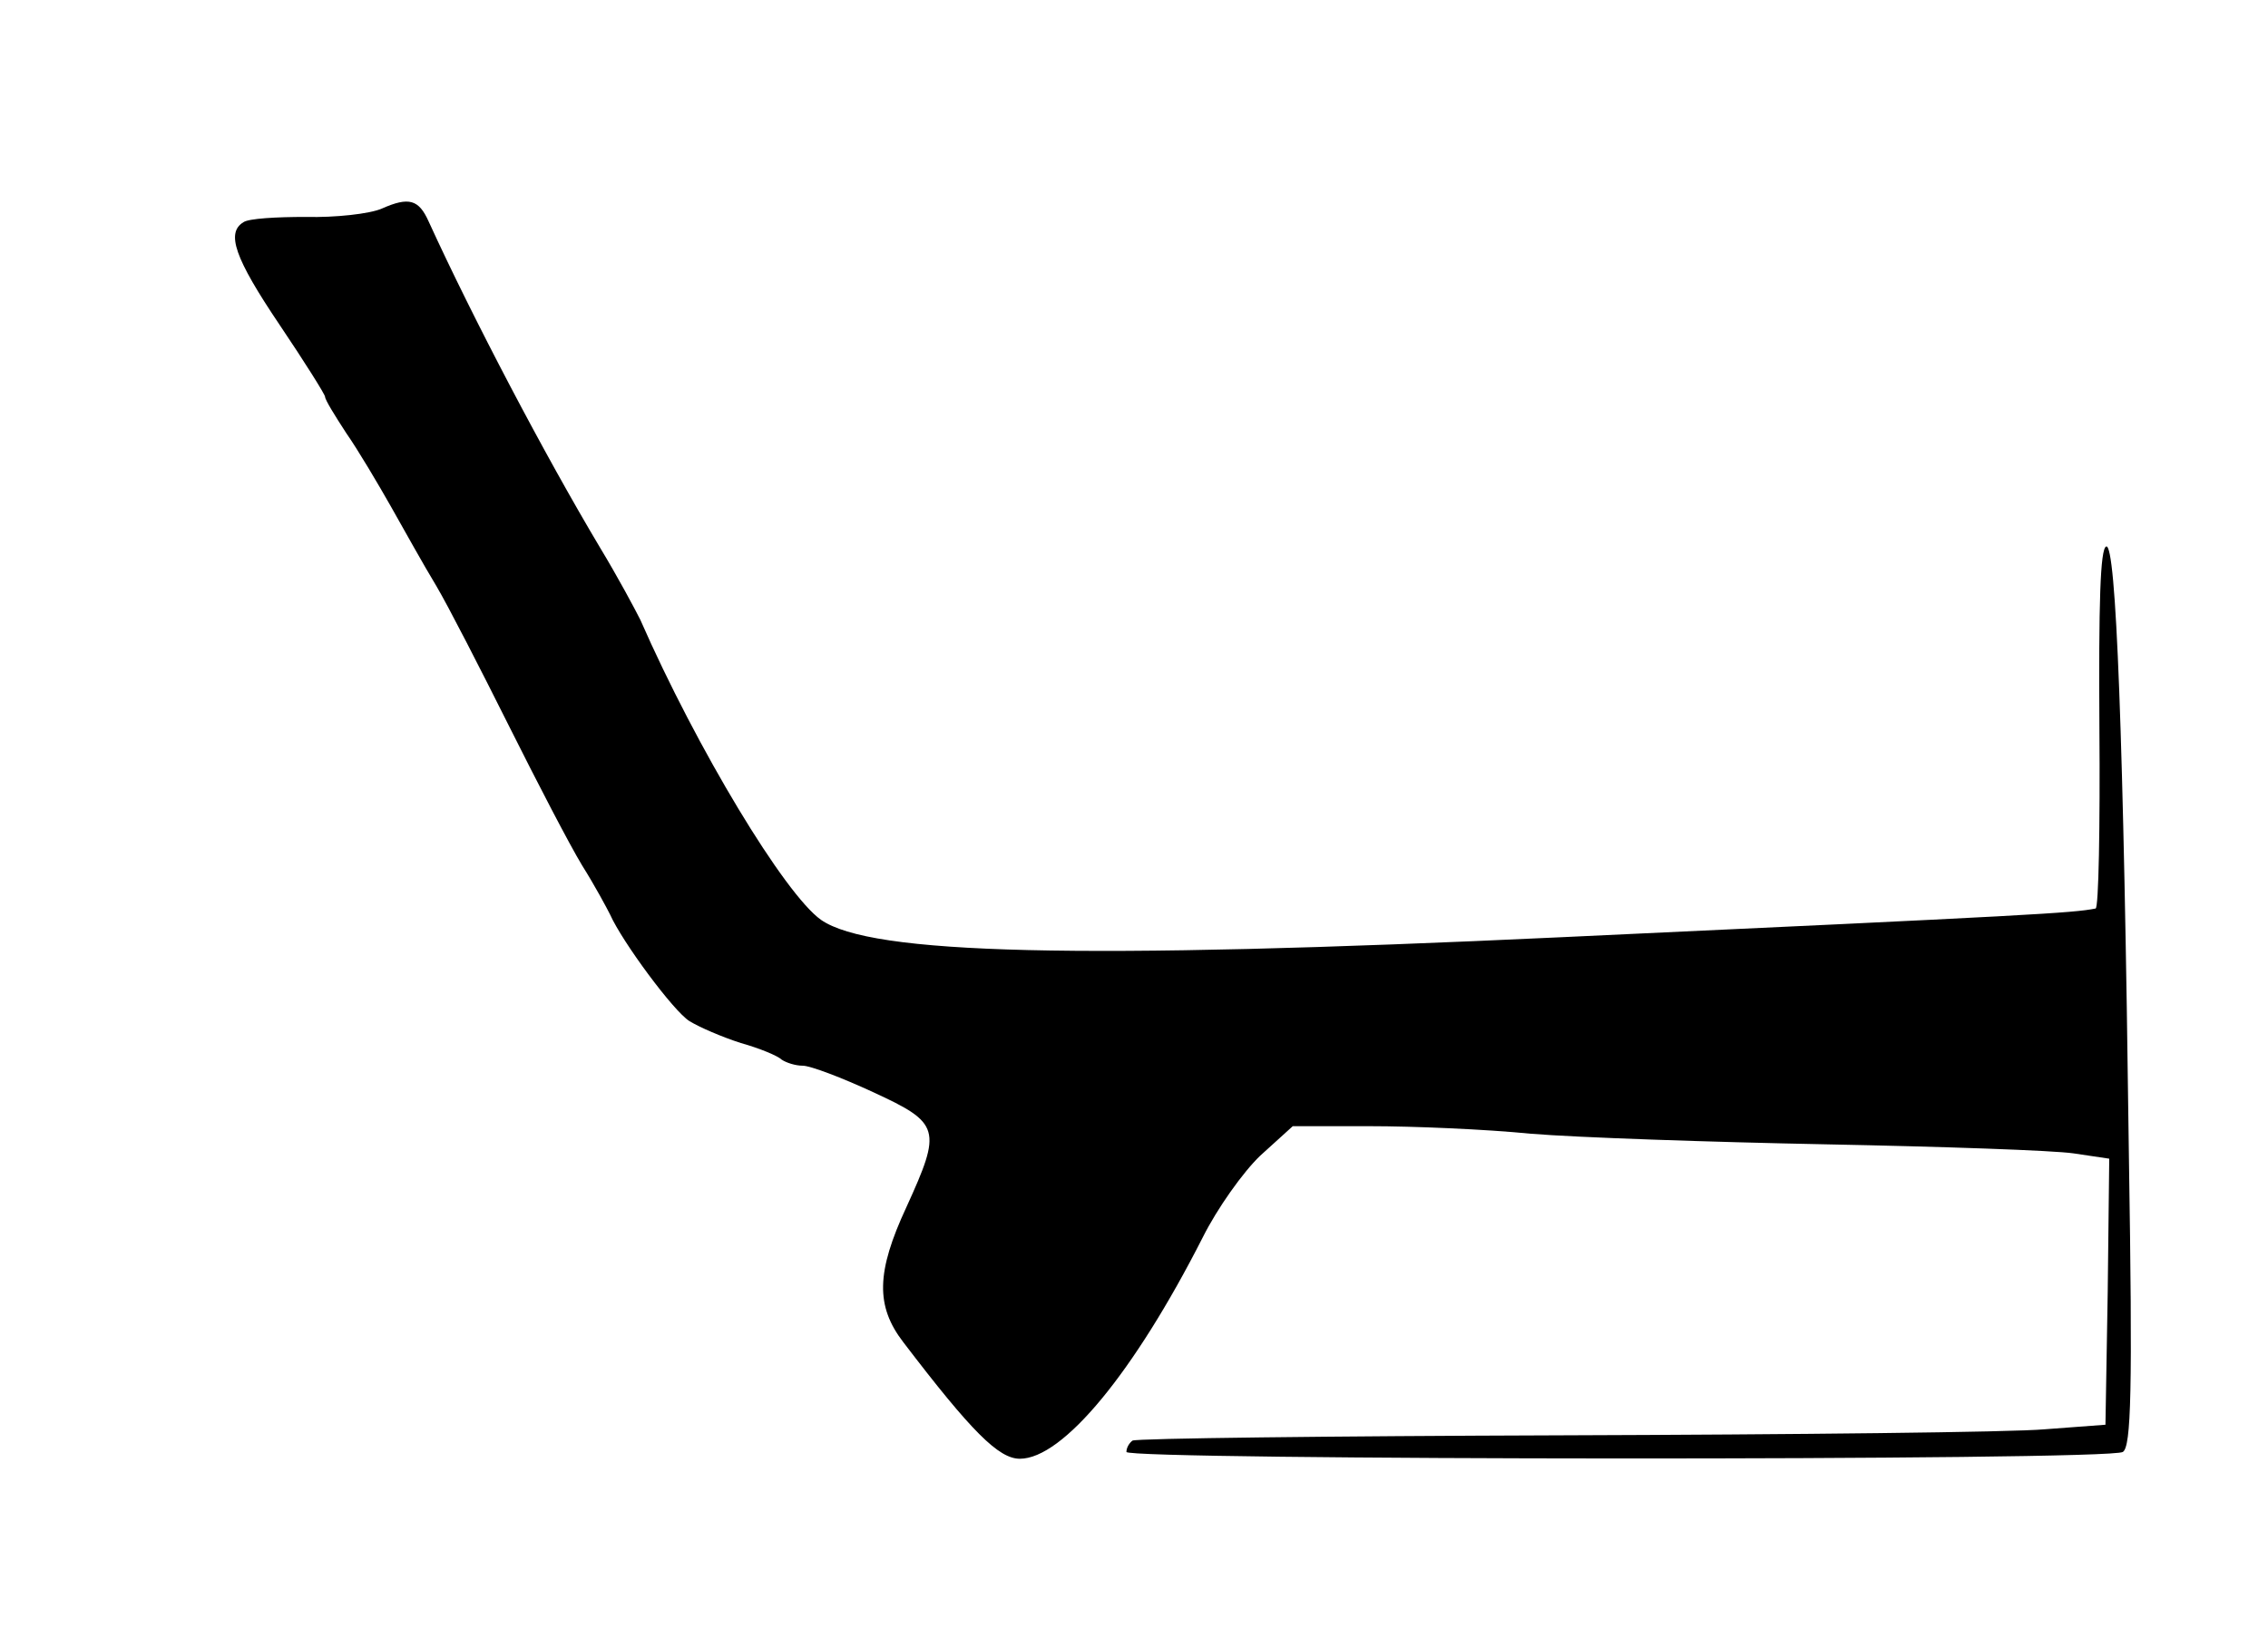
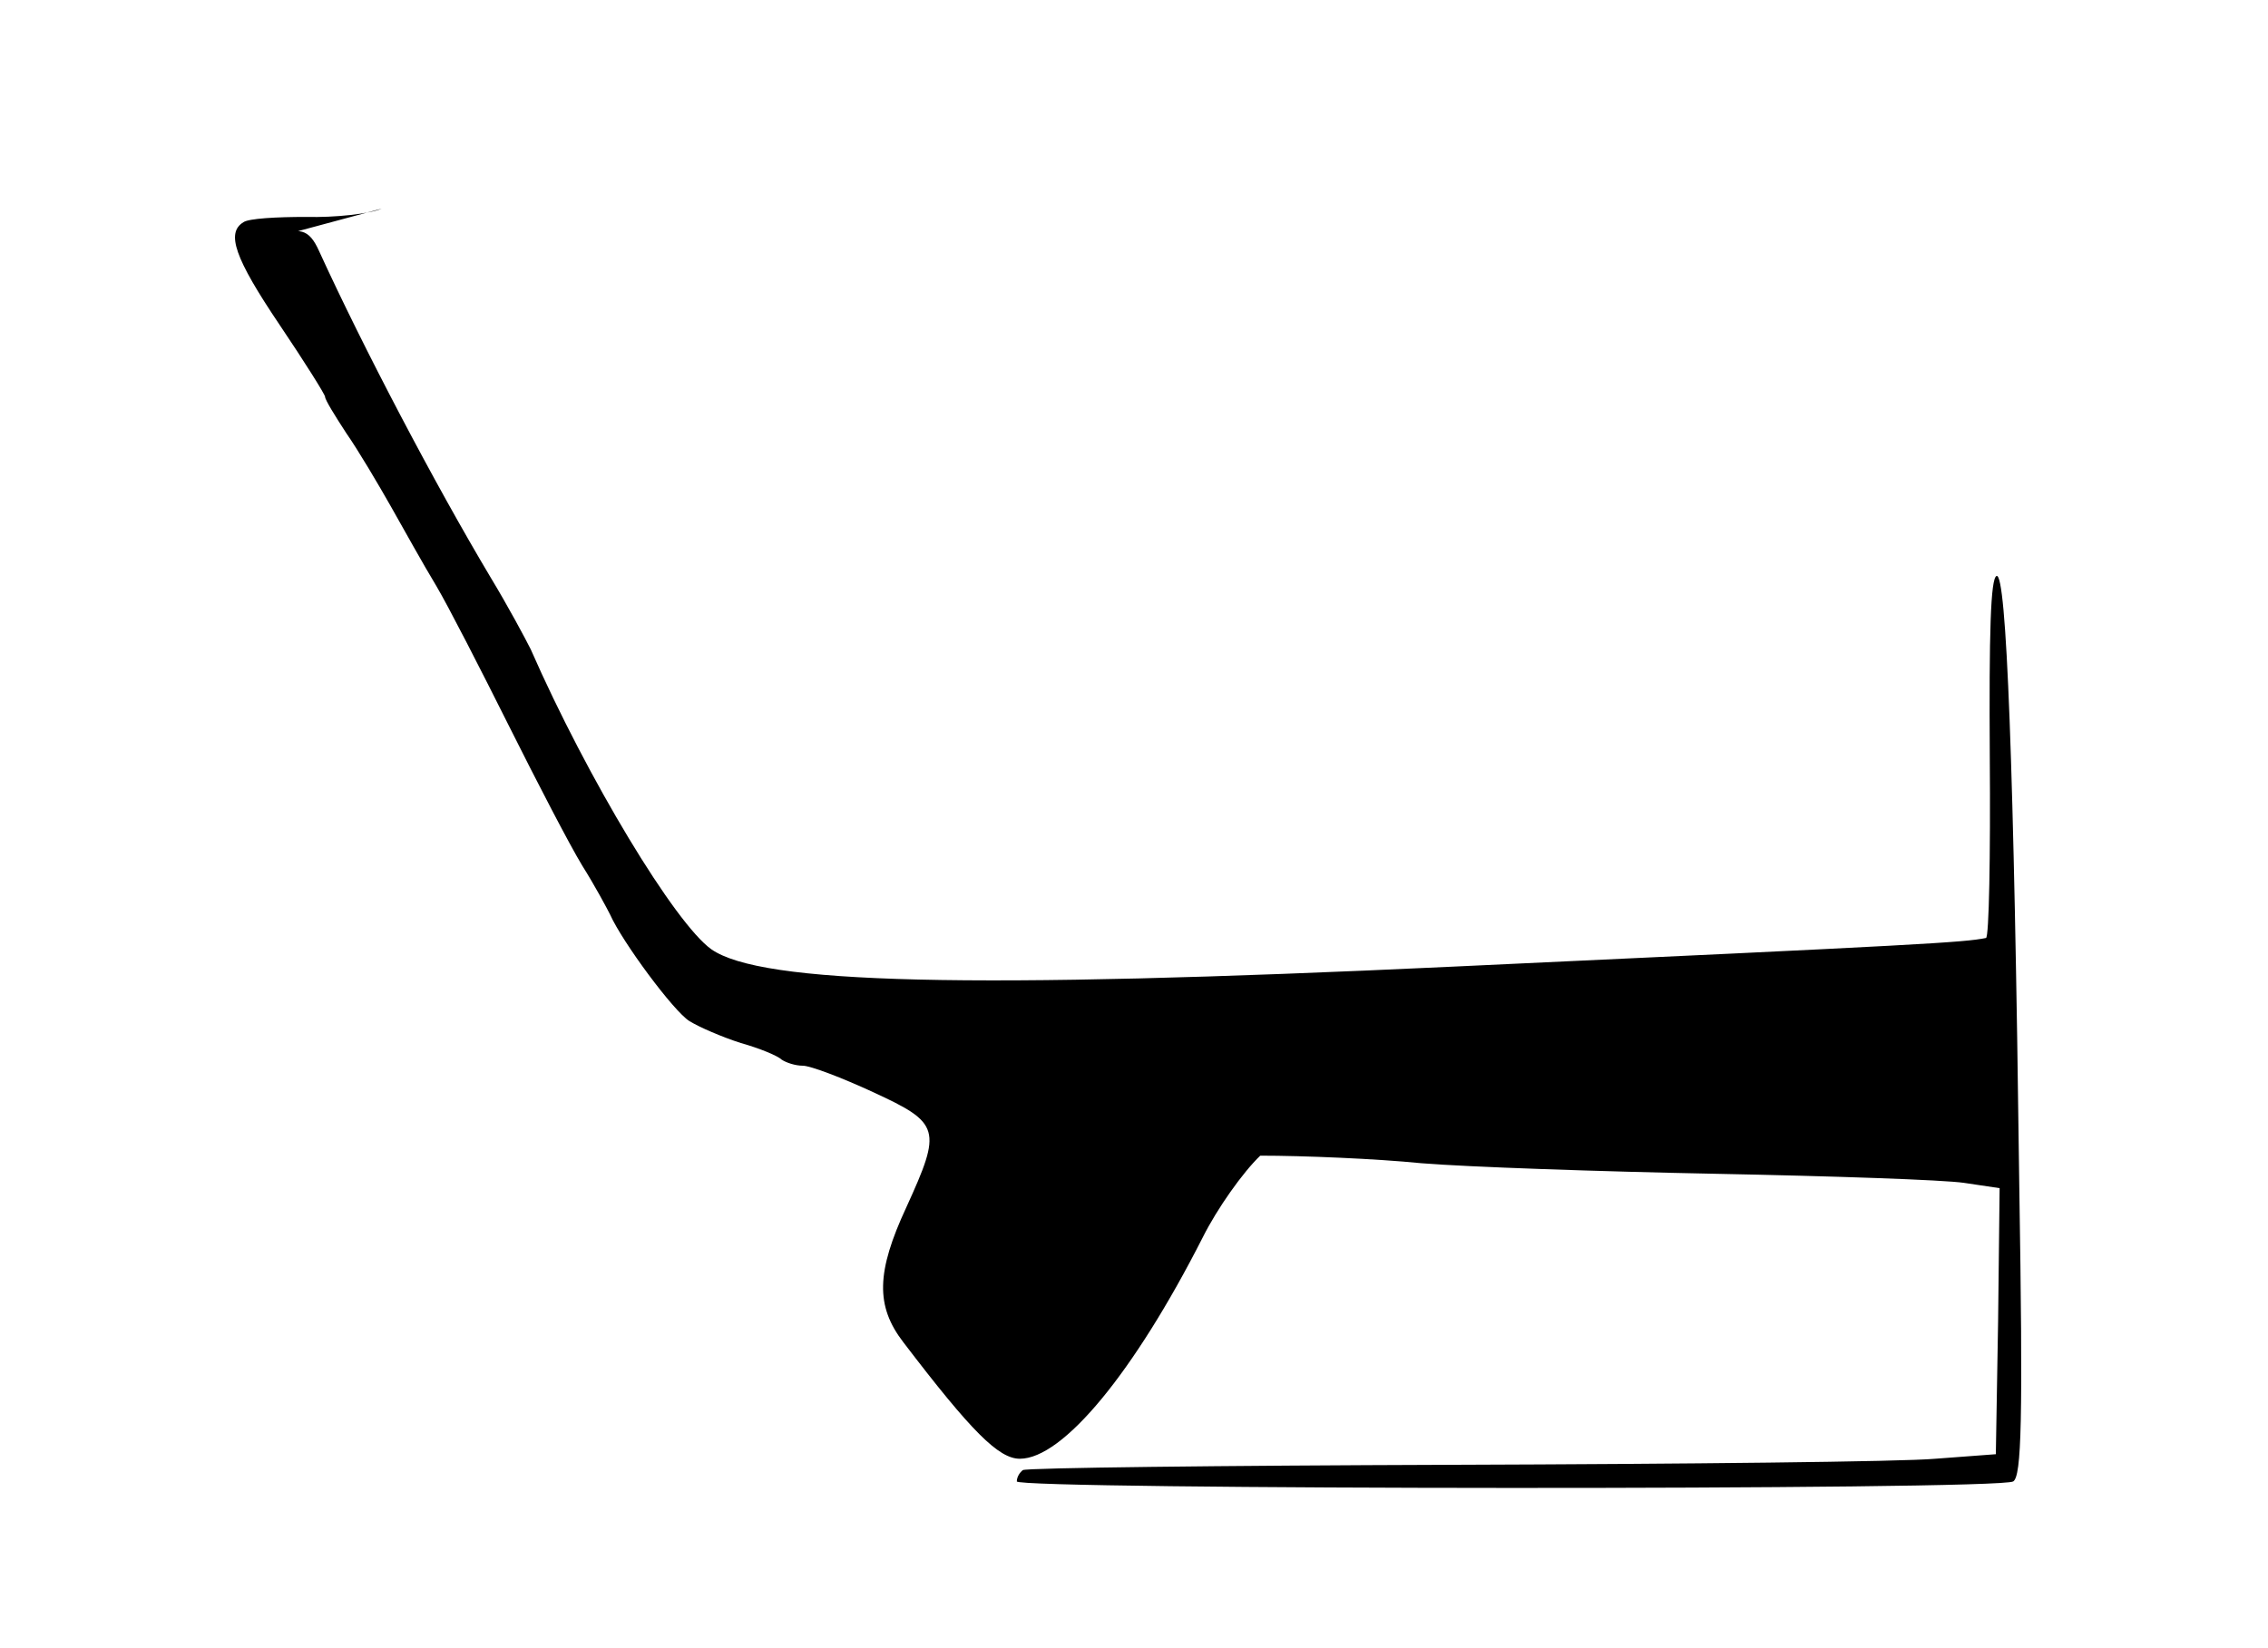
<svg xmlns="http://www.w3.org/2000/svg" version="1.0" width="300pt" height="218pt" viewBox="0 0 300 218" preserveAspectRatio="xMidYMid meet">
  <g transform="translate(0,218) scale(0.1,-0.1)" fill="#000000" stroke="none">
-     <path d="M505 1904 c-16 -7 -62 -12 -100 -11 -39 0 -76 -2 -83 -7 -23 -14 -12 -47 48 -136 33 -49 60 -92 60 -95 0 -4 13 -25 28 -48 16 -23 42 -67 59 -97 17 -30 43 -77 60 -105 16 -27 59 -111 96 -185 37 -74 80 -157 97 -185 17 -27 33 -57 37 -65 16 -36 84 -128 105 -141 13 -8 43 -21 68 -29 25 -7 49 -17 54 -22 6 -4 18 -8 28 -8 10 0 52 -16 93 -35 89 -41 91 -49 44 -152 -40 -86 -41 -131 -4 -179 90 -118 126 -154 154 -154 57 0 151 114 242 293 19 38 53 86 76 108 l43 39 102 0 c57 0 153 -4 213 -10 61 -5 236 -11 390 -14 154 -3 301 -8 328 -12 l47 -7 -2 -176 -3 -176 -80 -6 c-44 -4 -332 -7 -639 -8 -308 -1 -563 -4 -568 -7 -4 -3 -8 -9 -8 -15 0 -11 1300 -12 1318 0 11 7 13 79 8 392 -7 560 -17 810 -30 806 -8 -3 -10 -76 -9 -240 1 -131 -1 -238 -5 -239 -30 -6 -81 -9 -707 -38 -641 -30 -913 -23 -979 23 -48 34 -164 226 -239 397 -7 14 -30 57 -53 95 -74 124 -168 303 -227 432 -13 29 -26 33 -62 17z" />
+     <path d="M505 1904 c-16 -7 -62 -12 -100 -11 -39 0 -76 -2 -83 -7 -23 -14 -12 -47 48 -136 33 -49 60 -92 60 -95 0 -4 13 -25 28 -48 16 -23 42 -67 59 -97 17 -30 43 -77 60 -105 16 -27 59 -111 96 -185 37 -74 80 -157 97 -185 17 -27 33 -57 37 -65 16 -36 84 -128 105 -141 13 -8 43 -21 68 -29 25 -7 49 -17 54 -22 6 -4 18 -8 28 -8 10 0 52 -16 93 -35 89 -41 91 -49 44 -152 -40 -86 -41 -131 -4 -179 90 -118 126 -154 154 -154 57 0 151 114 242 293 19 38 53 86 76 108 c57 0 153 -4 213 -10 61 -5 236 -11 390 -14 154 -3 301 -8 328 -12 l47 -7 -2 -176 -3 -176 -80 -6 c-44 -4 -332 -7 -639 -8 -308 -1 -563 -4 -568 -7 -4 -3 -8 -9 -8 -15 0 -11 1300 -12 1318 0 11 7 13 79 8 392 -7 560 -17 810 -30 806 -8 -3 -10 -76 -9 -240 1 -131 -1 -238 -5 -239 -30 -6 -81 -9 -707 -38 -641 -30 -913 -23 -979 23 -48 34 -164 226 -239 397 -7 14 -30 57 -53 95 -74 124 -168 303 -227 432 -13 29 -26 33 -62 17z" />
  </g>
</svg>